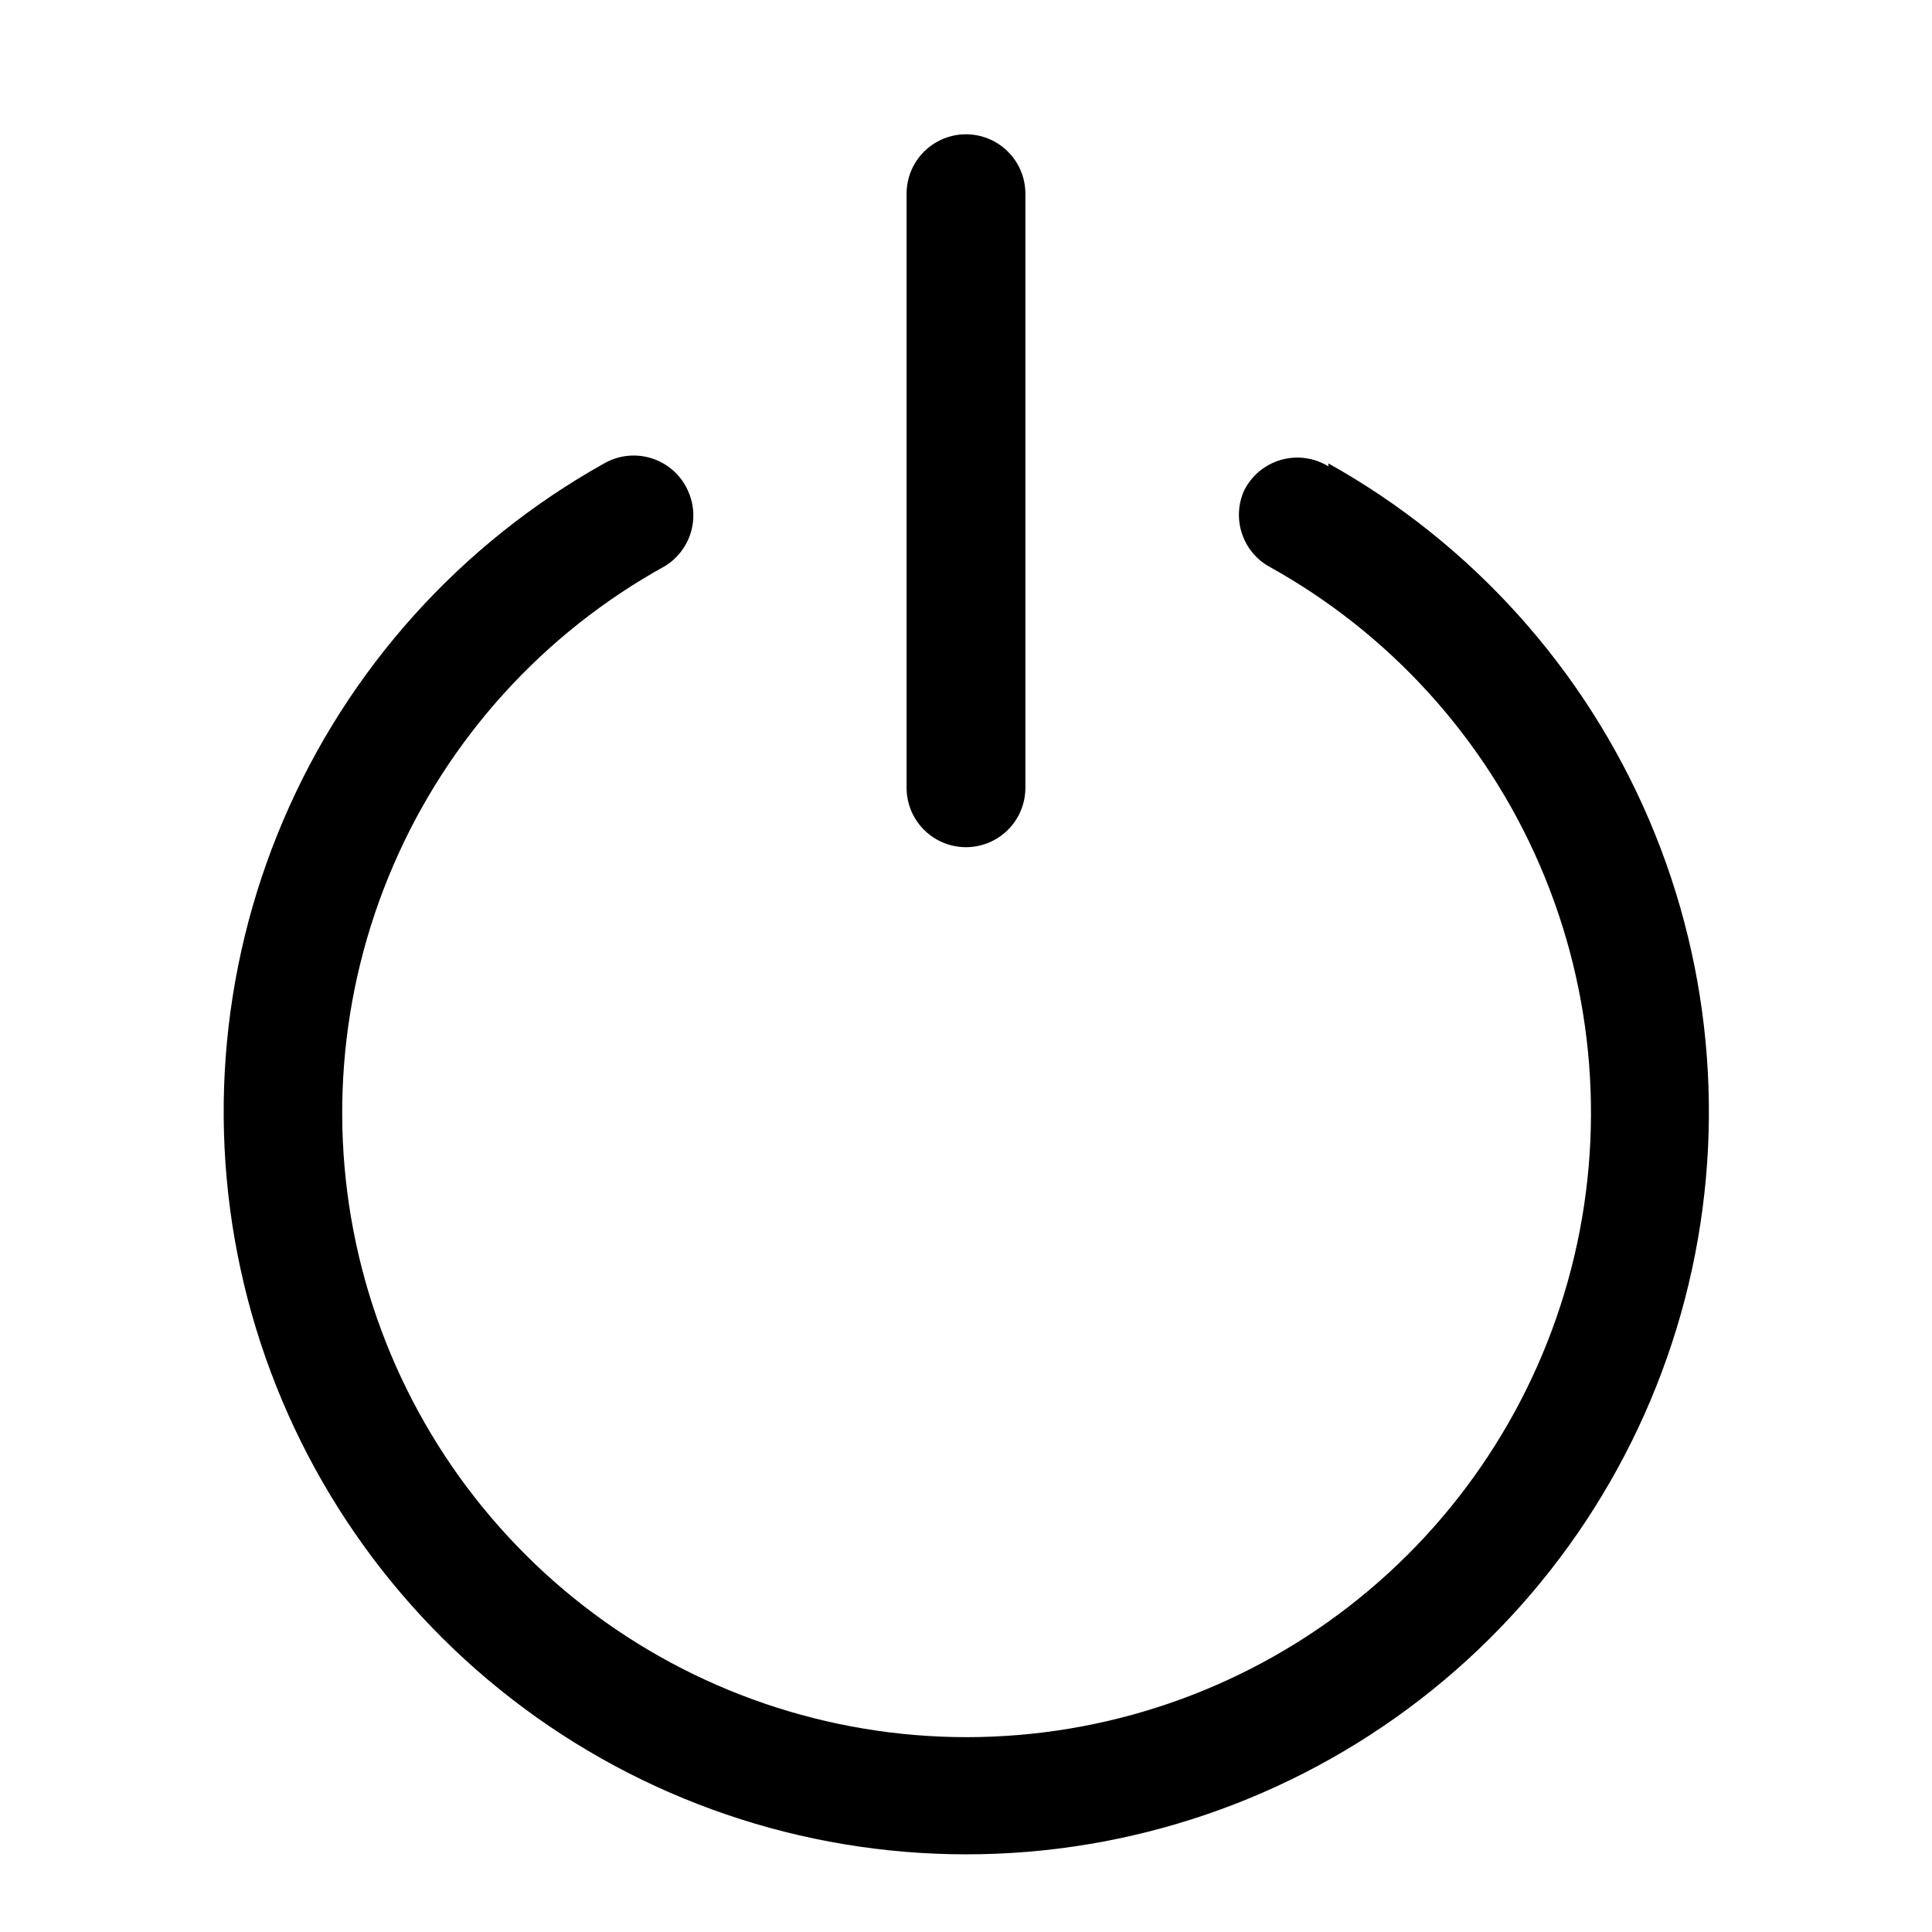
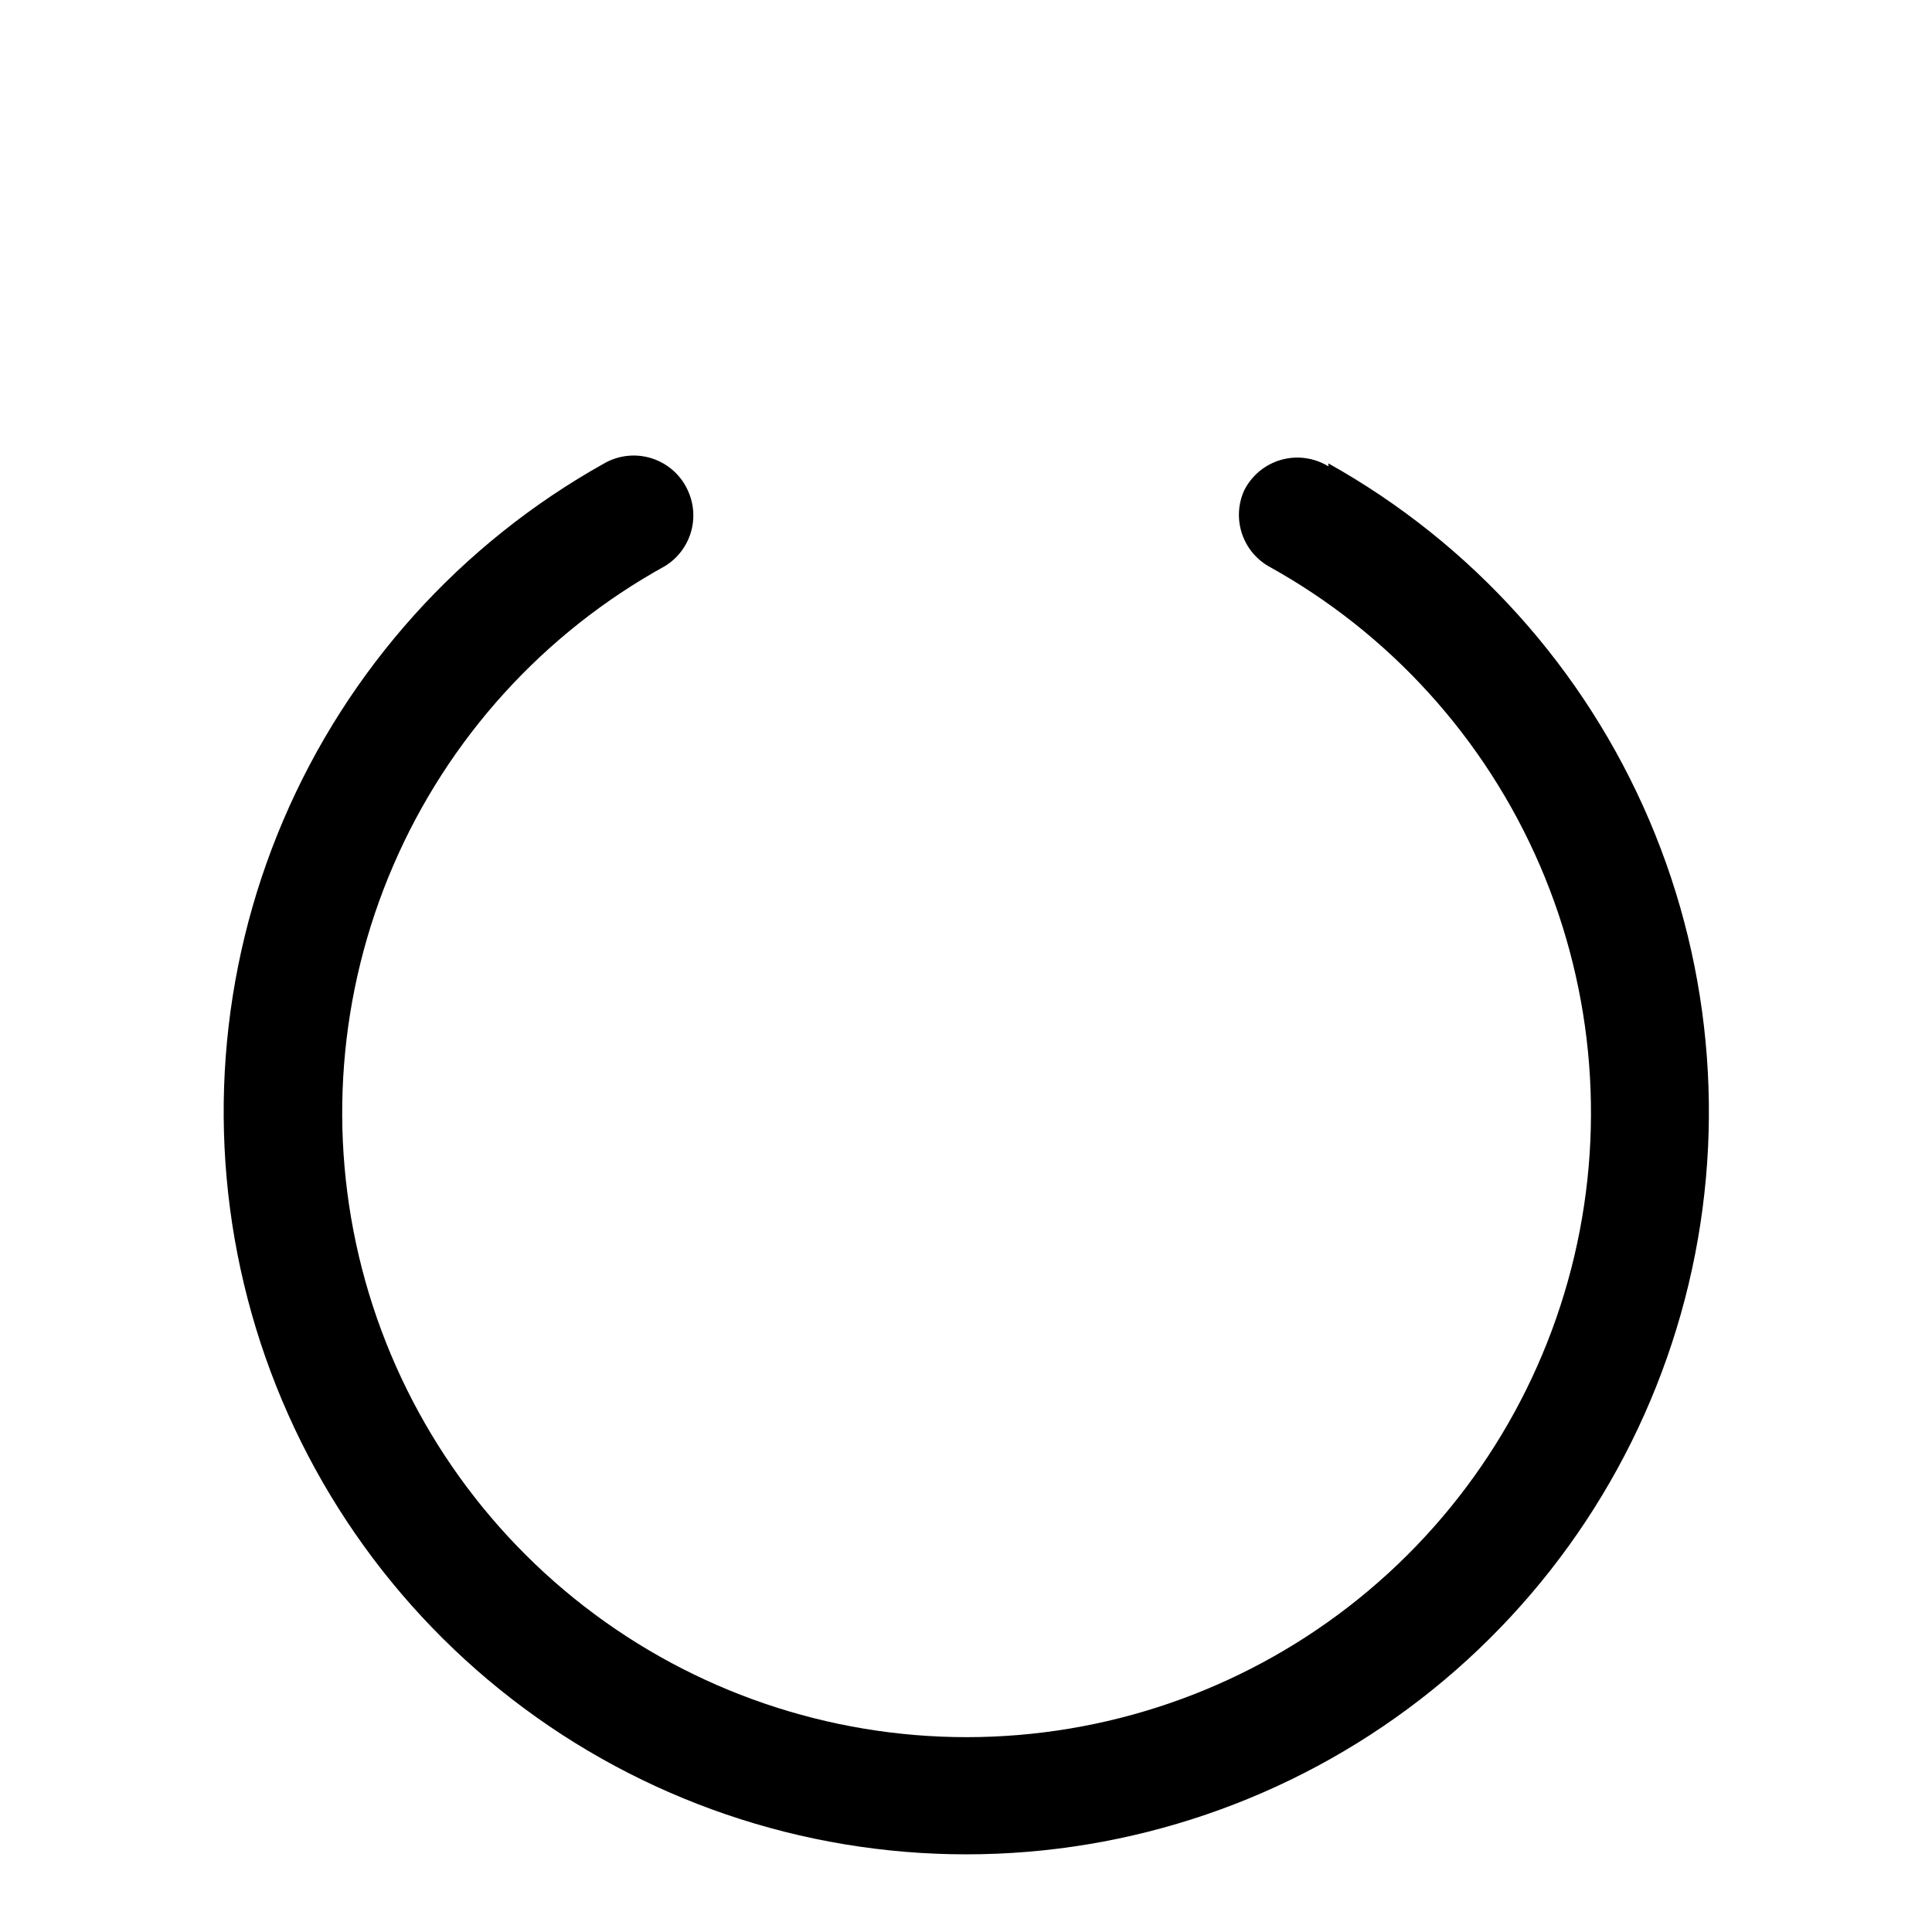
<svg xmlns="http://www.w3.org/2000/svg" fill="#000000" width="800px" height="800px" version="1.1" viewBox="144 144 512 512">
  <g>
-     <path d="m415.74 352.77v-157.44c0-5.625-3-10.82-7.871-13.633s-10.875-2.812-15.746 0-7.871 8.008-7.871 13.633v157.44c0 5.625 3 10.824 7.871 13.637s10.875 2.812 15.746 0 7.871-8.012 7.871-13.637z" />
    <path d="m496.04 267.59c-3.777-2.316-8.352-2.934-12.605-1.707-4.254 1.23-7.793 4.191-9.754 8.164-1.574 3.543-1.785 7.543-0.594 11.23 1.191 3.691 3.699 6.809 7.051 8.766 32.125 17.734 57.441 45.648 71.969 79.348 14.527 33.695 17.441 71.27 8.285 106.8-9.16 35.535-29.871 67.016-58.875 89.496-29.008 22.477-64.664 34.676-101.36 34.676s-72.352-12.199-101.36-34.676c-29.004-22.48-49.715-53.961-58.875-89.496-9.156-35.535-6.246-73.109 8.285-106.8 14.527-33.699 39.844-61.613 71.969-79.348 3.293-2.004 5.738-5.148 6.871-8.832 1.133-3.688 0.871-7.66-0.73-11.164-1.812-4.062-5.262-7.168-9.492-8.547-4.231-1.383-8.848-0.906-12.707 1.305-38.031 21.242-67.945 54.5-85.043 94.566-17.102 40.066-20.426 84.676-9.449 126.83 10.973 42.156 35.625 79.484 70.09 106.12 34.469 26.645 76.801 41.098 120.36 41.098s85.895-14.453 120.36-41.098c34.465-26.641 59.117-63.969 70.094-106.12 10.973-42.156 7.652-86.766-9.449-126.83-17.102-40.066-47.012-73.324-85.043-94.566z" />
  </g>
</svg>